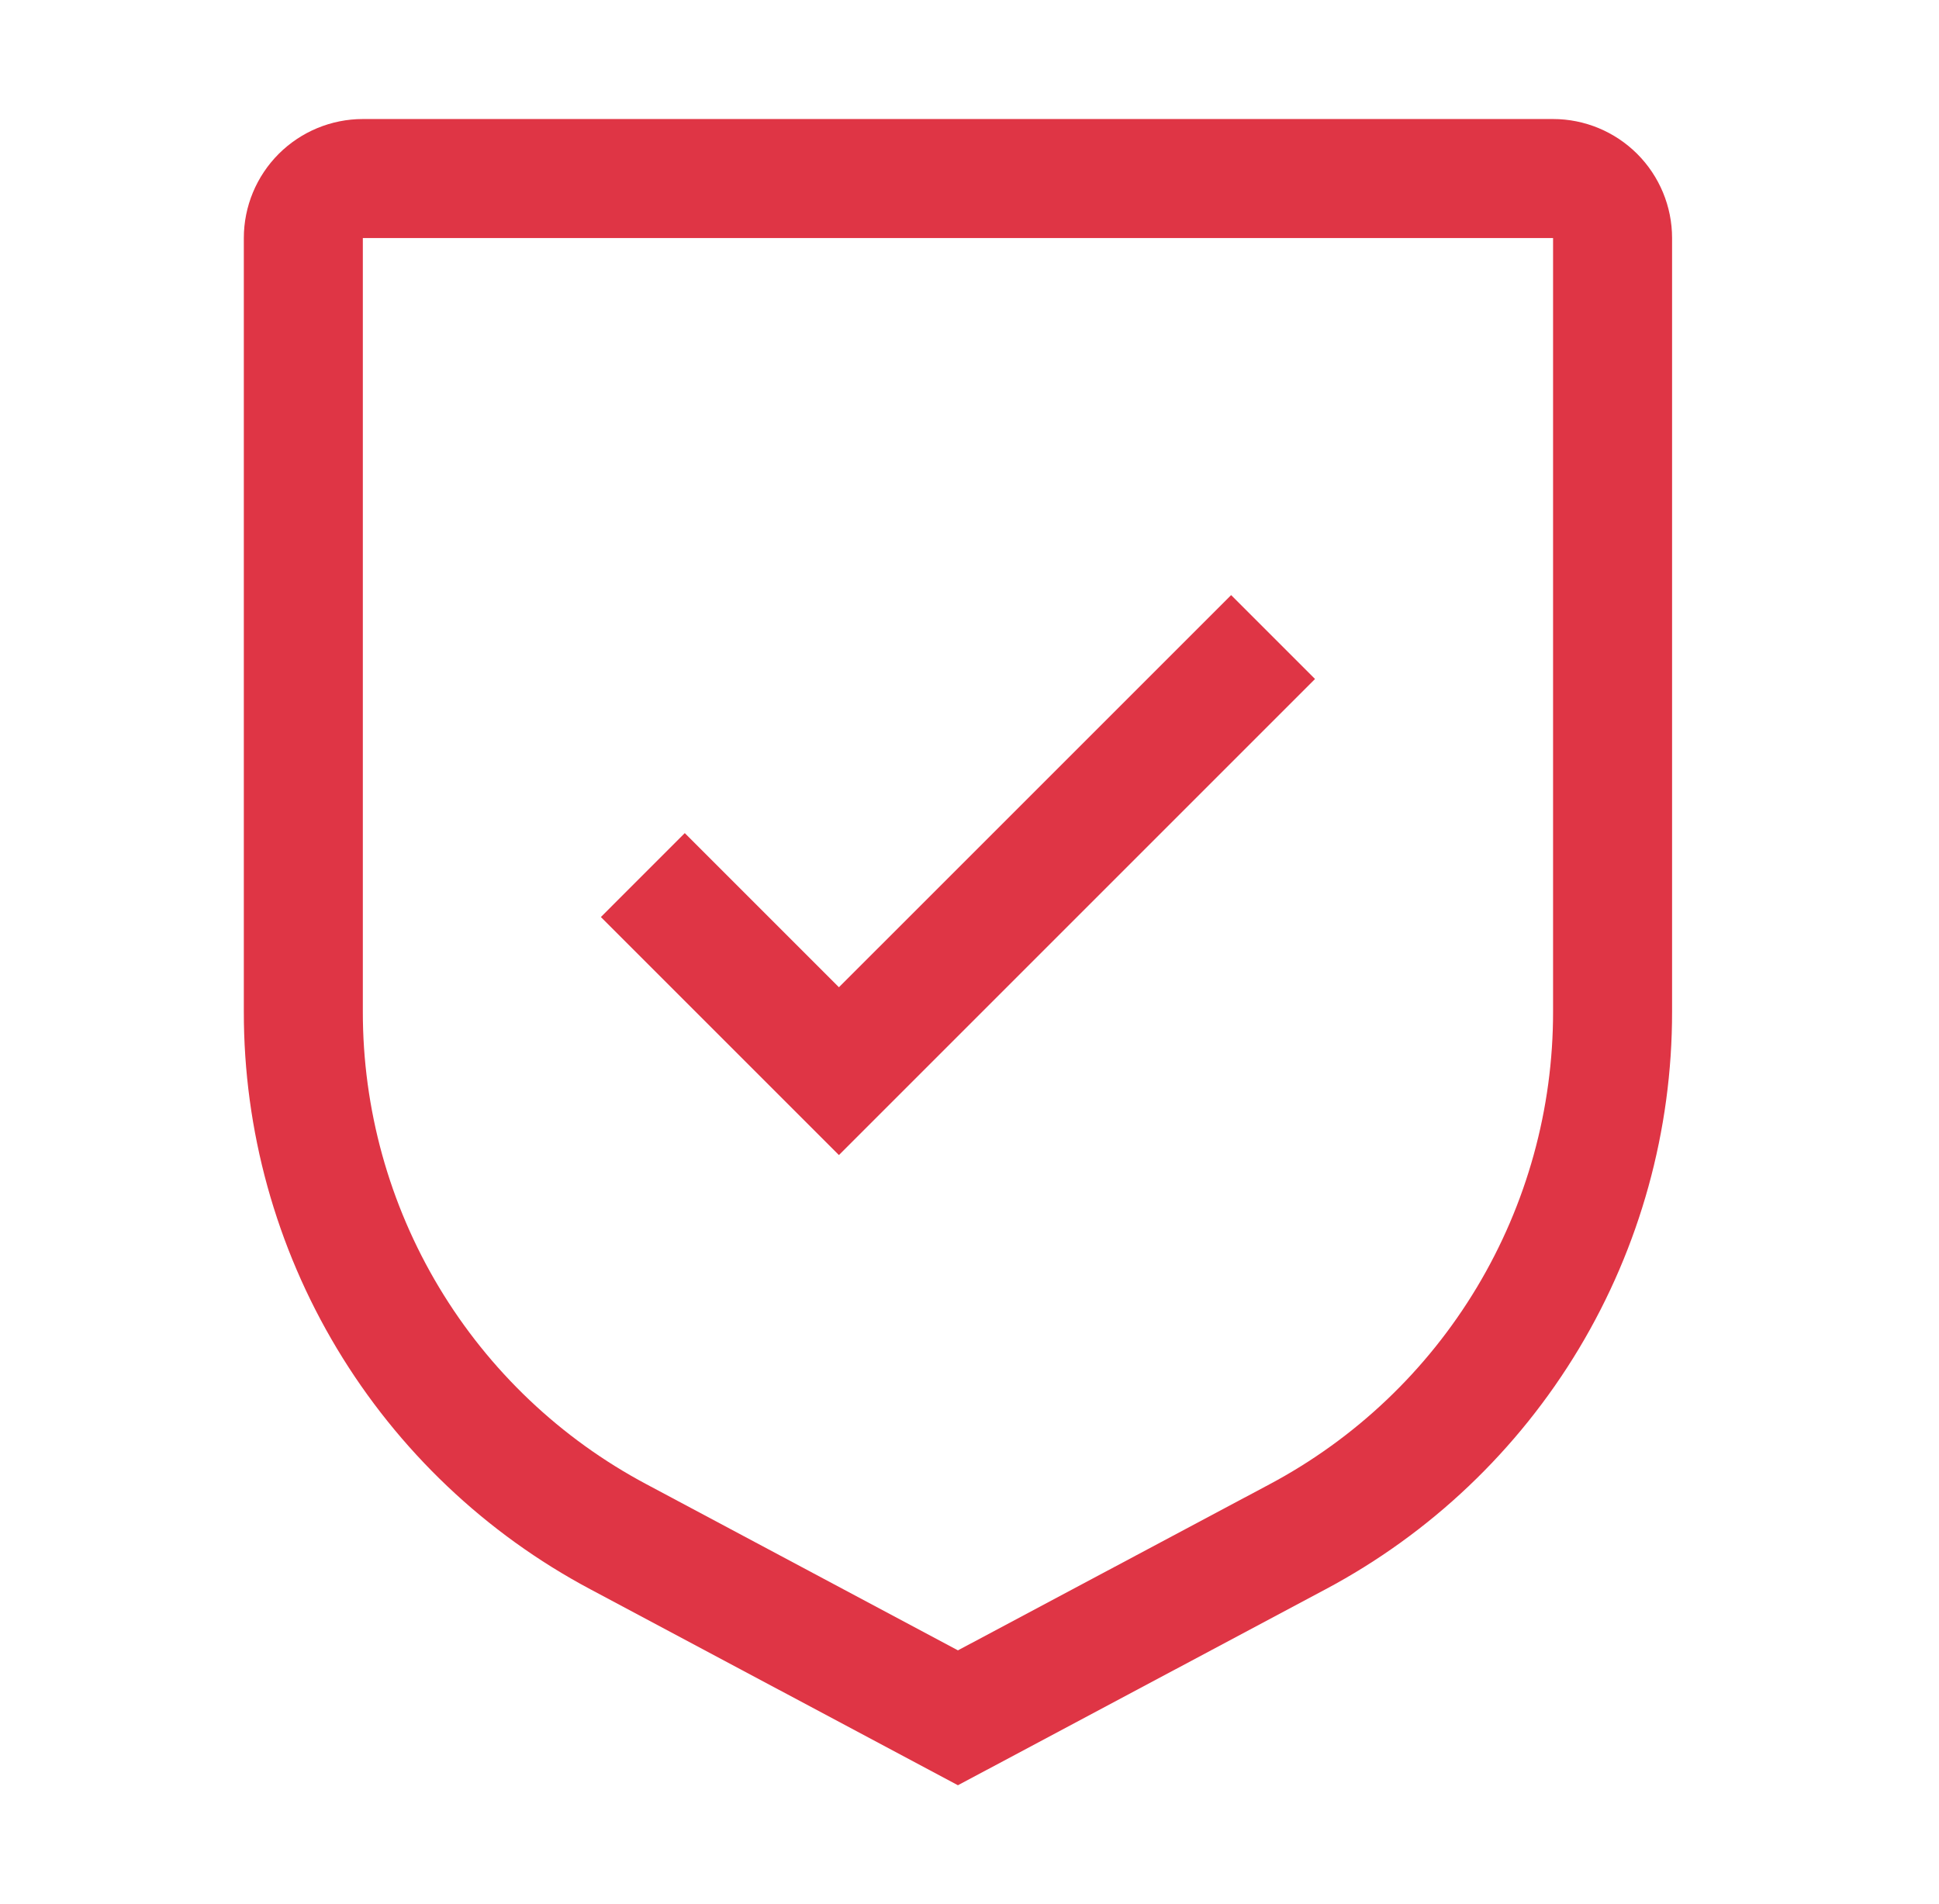
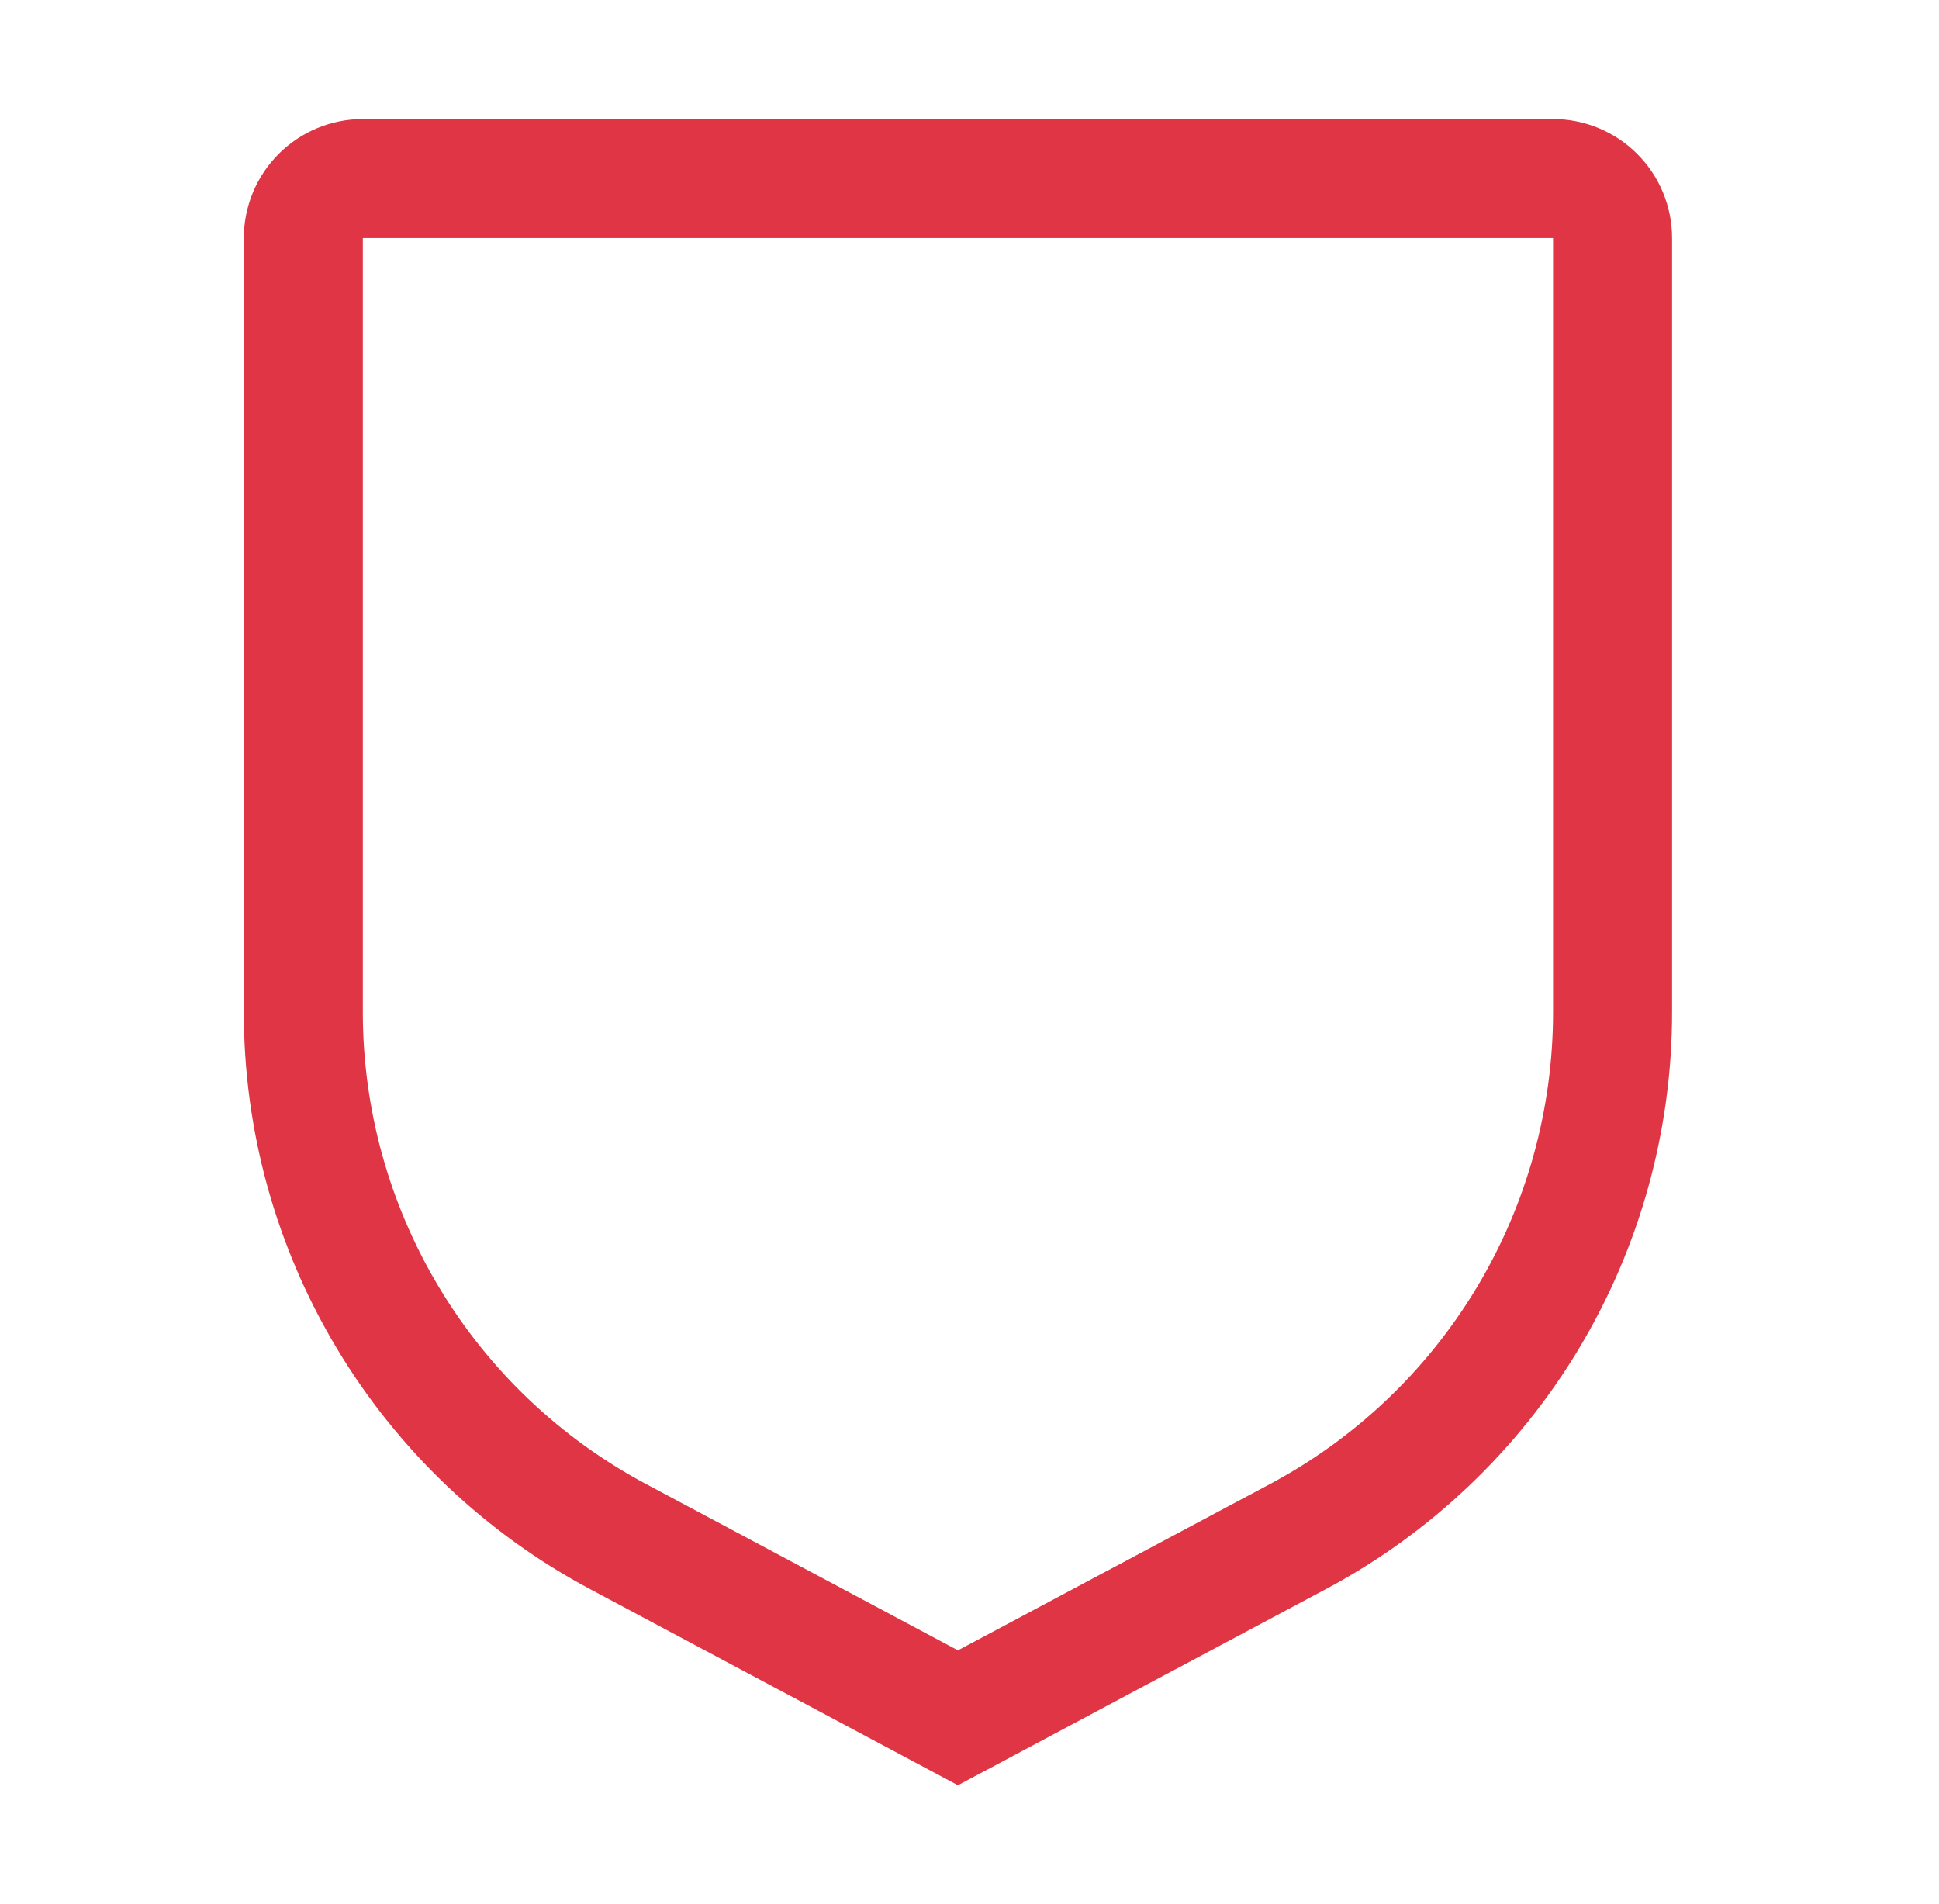
<svg xmlns="http://www.w3.org/2000/svg" width="56" height="55" viewBox="0 0 56 55" fill="none">
-   <path d="M24.229 28.514L19.777 24.062L17.354 26.486L24.229 33.361L37.979 19.611L35.556 17.188L24.229 28.514Z" fill="#DF3545" />
  <path d="M27.666 51.562L17.052 45.903C14.025 44.293 11.495 41.889 9.731 38.95C7.968 36.011 7.038 32.647 7.042 29.219V6.875C7.042 5.964 7.405 5.09 8.049 4.445C8.694 3.801 9.568 3.438 10.479 3.438H44.854C45.765 3.438 46.639 3.801 47.284 4.445C47.928 5.09 48.291 5.964 48.291 6.875V29.219C48.295 32.647 47.365 36.011 45.602 38.95C43.838 41.889 41.308 44.293 38.282 45.903L27.666 51.562ZM10.479 6.875V29.219C10.476 32.023 11.237 34.776 12.68 37.181C14.123 39.586 16.194 41.552 18.671 42.869L27.666 47.666L36.663 42.871C39.139 41.554 41.21 39.587 42.653 37.182C44.096 34.777 44.857 32.024 44.854 29.219V6.875H10.479Z" fill="#DF3545" />
</svg>